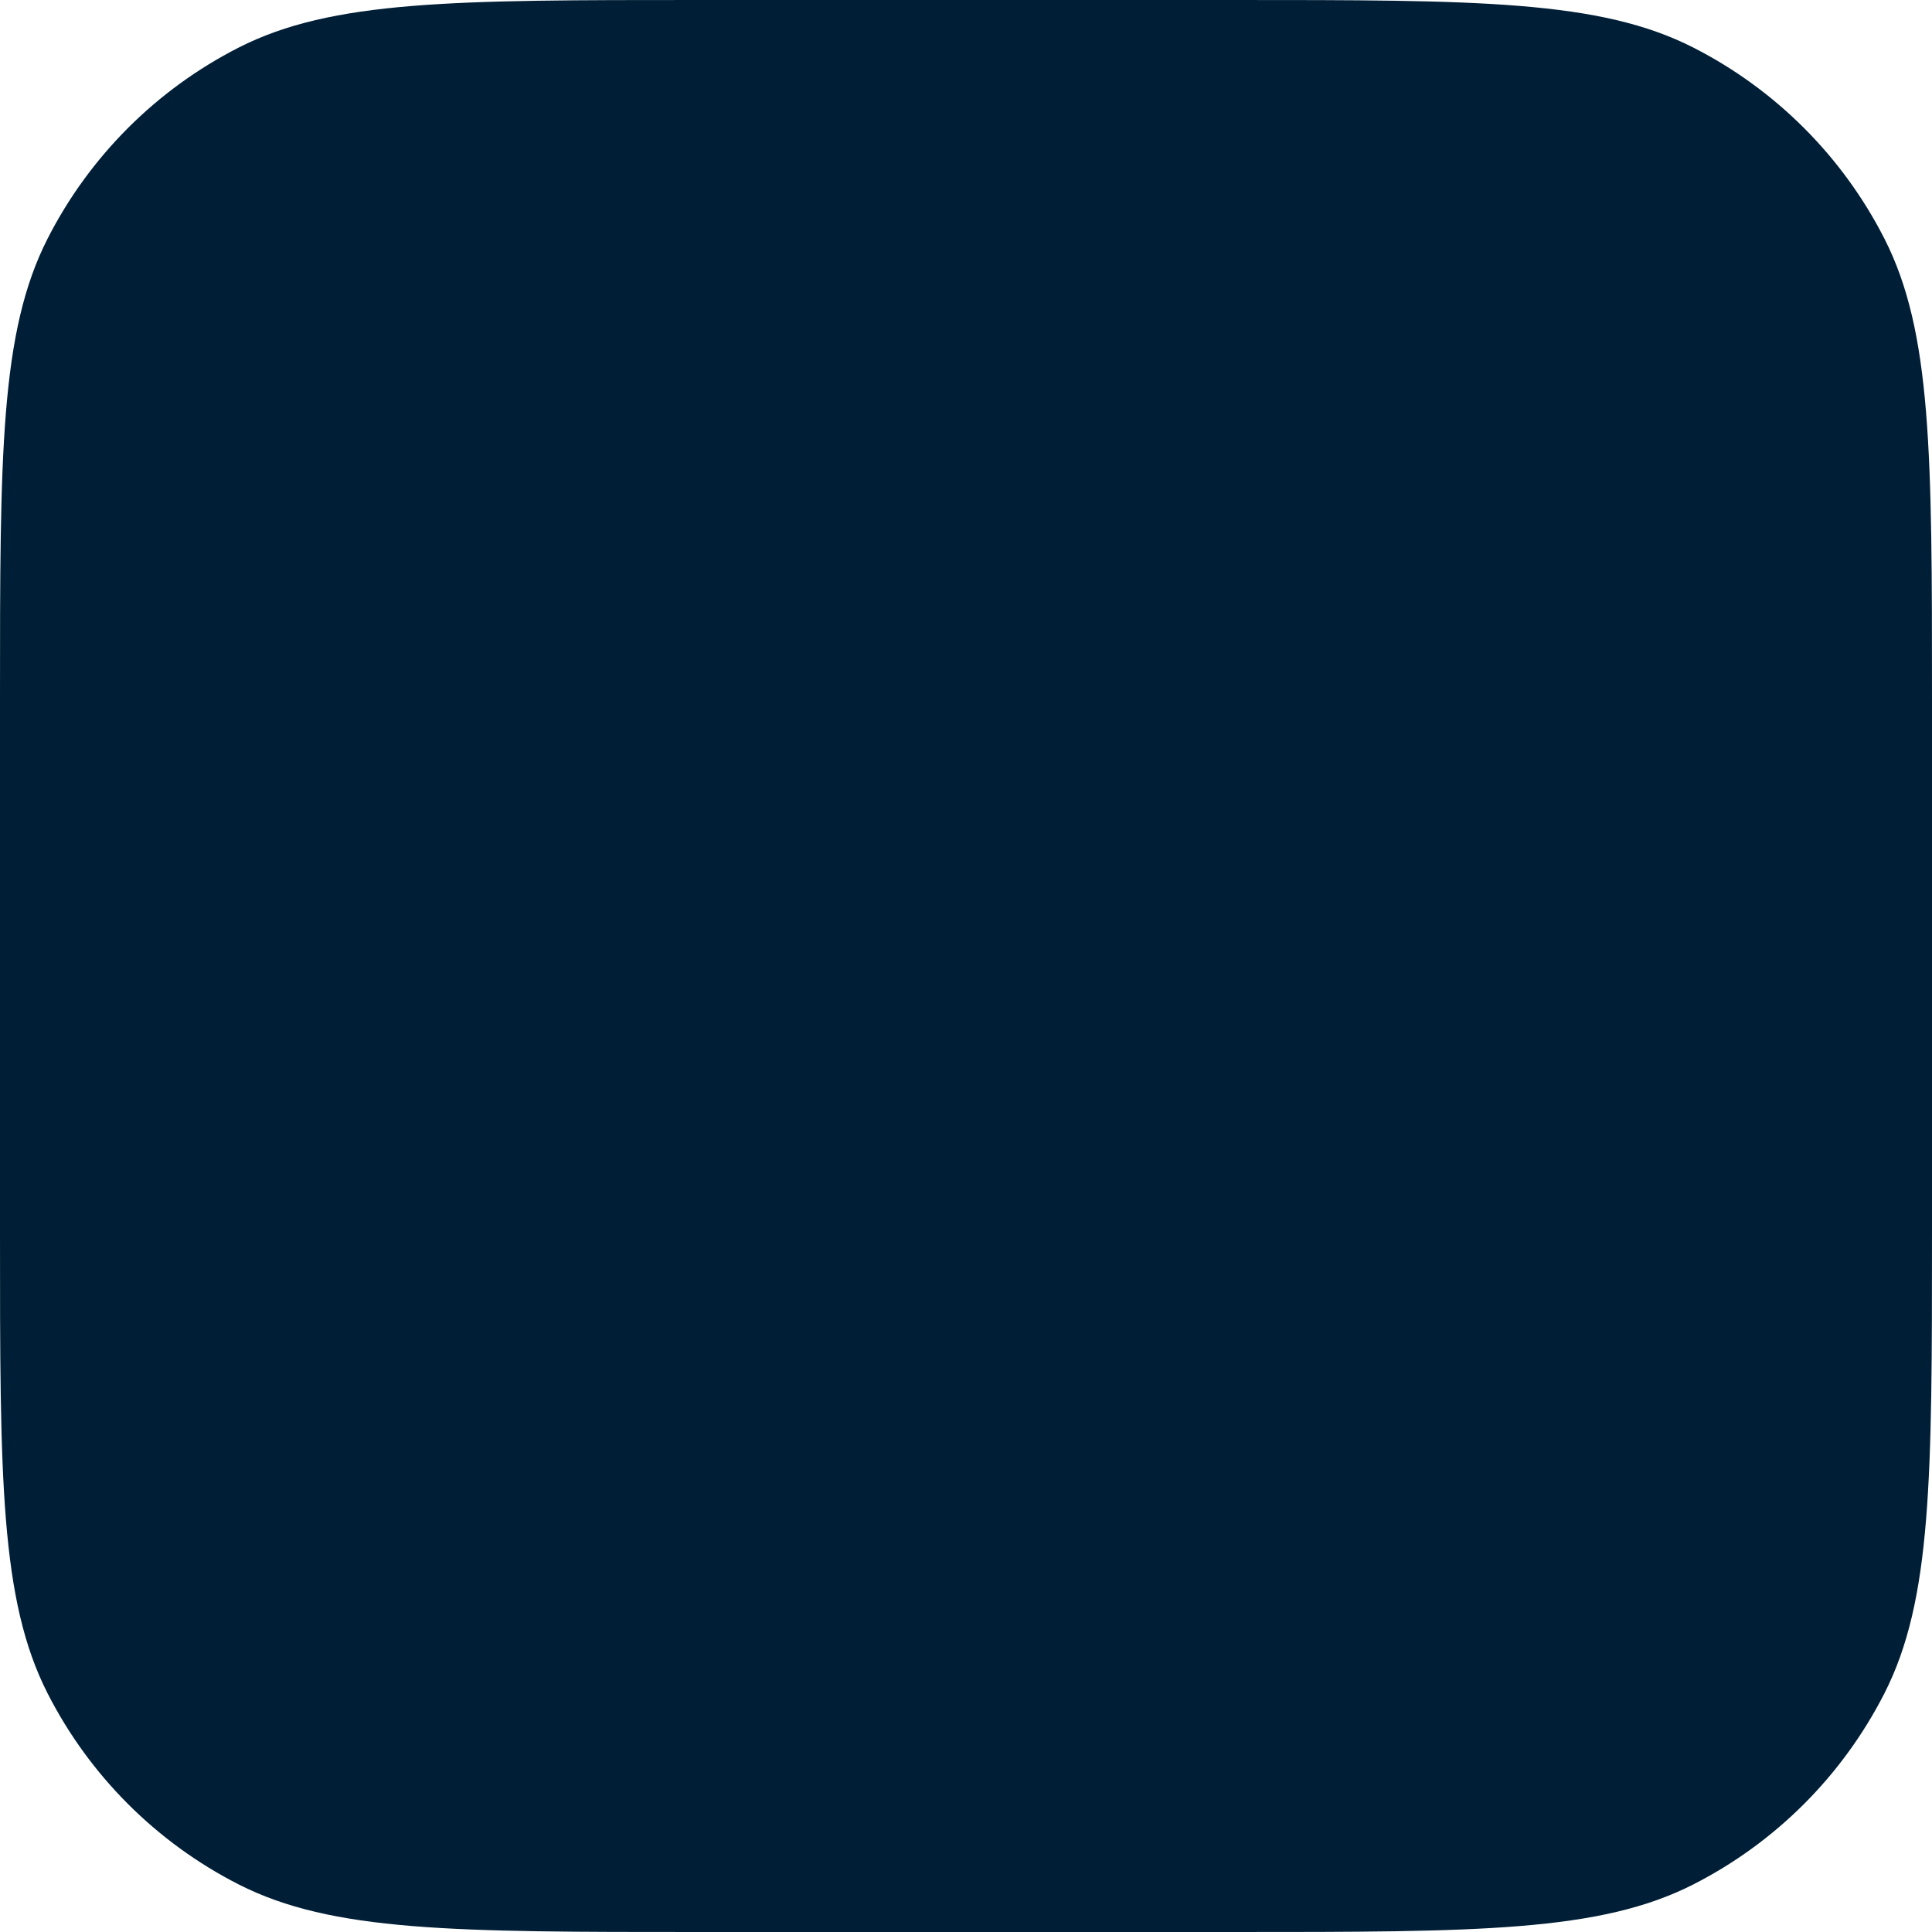
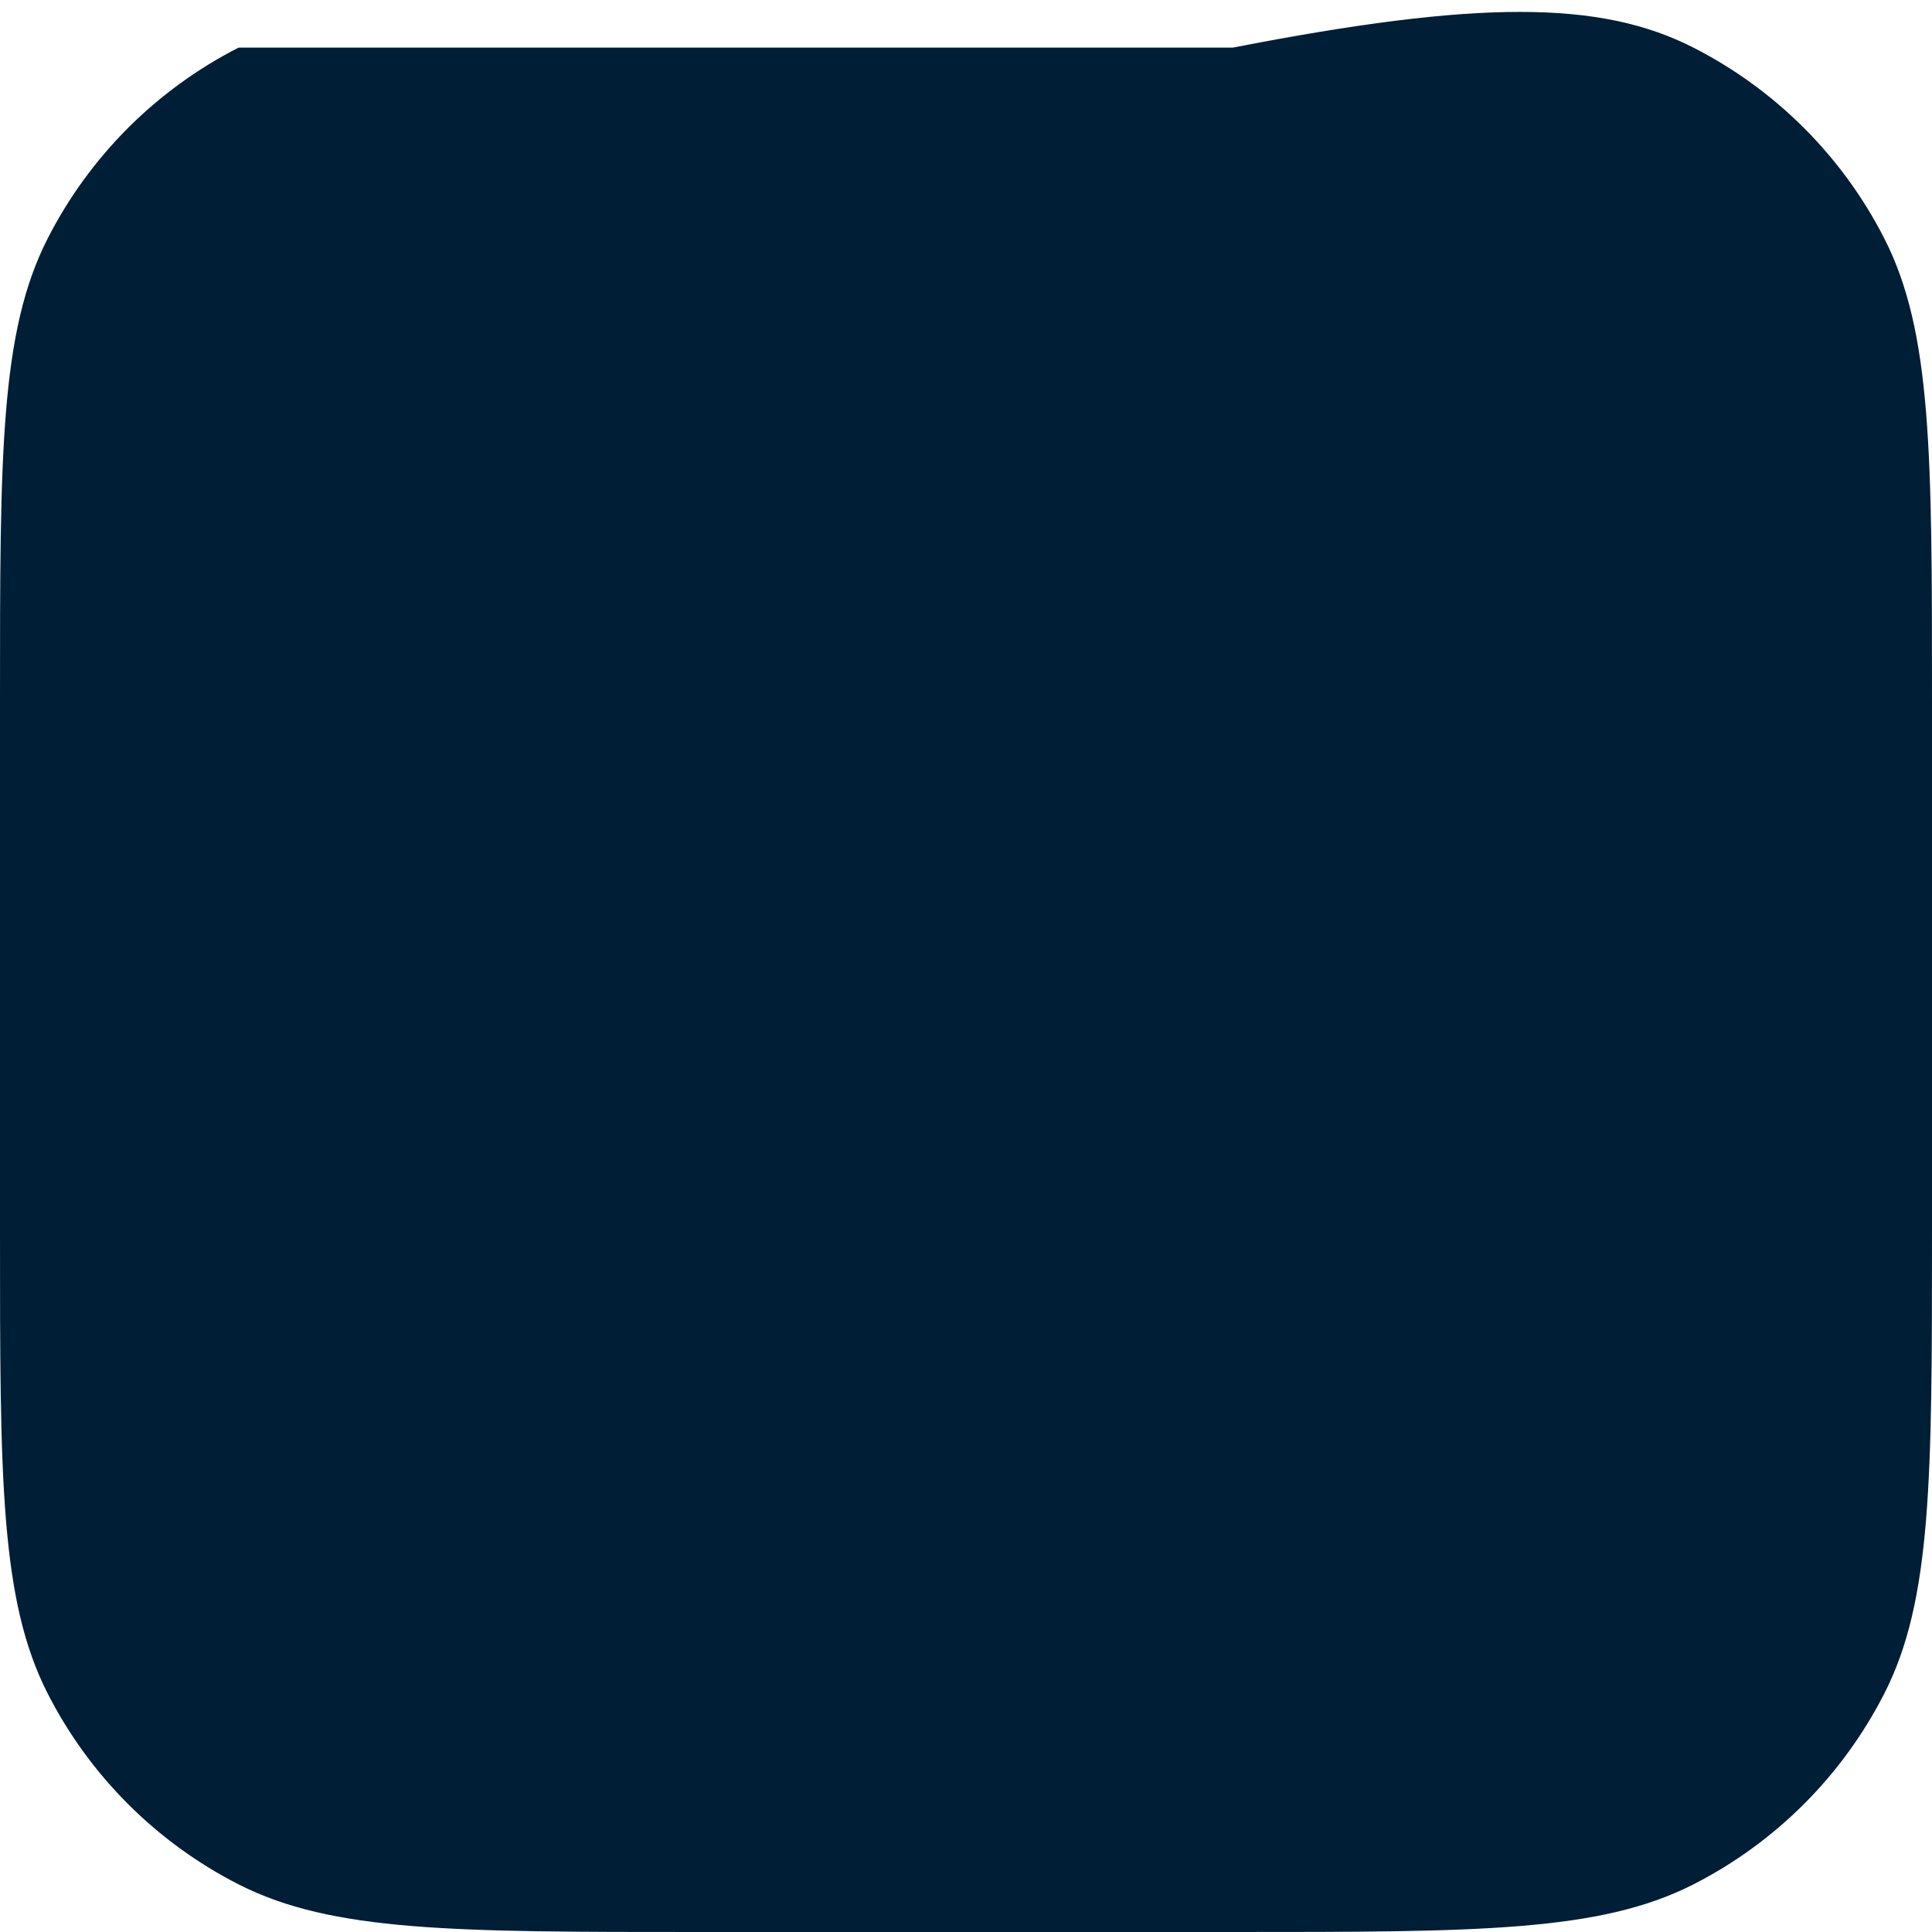
<svg xmlns="http://www.w3.org/2000/svg" fill="none" height="100%" overflow="visible" preserveAspectRatio="none" style="display: block;" viewBox="0 0 42 42" width="100%">
-   <path d="M0 15.2C0 9.88 0 7.219 1.035 5.187C1.946 3.4 3.4 1.946 5.187 1.035C7.219 0 9.88 0 15.2 0H26.8C32.12 0 34.781 0 36.813 1.035C38.6 1.946 40.054 3.4 40.965 5.187C42 7.219 42 9.88 42 15.2V26.8C42 32.12 42 34.781 40.965 36.813C40.054 38.6 38.6 40.054 36.813 40.965C34.781 42 32.12 42 26.8 42H15.2C9.88 42 7.219 42 5.187 40.965C3.4 40.054 1.946 38.6 1.035 36.813C0 34.781 0 32.12 0 26.8V15.2Z" fill="#001E36" id="bg" />
+   <path d="M0 15.2C0 9.88 0 7.219 1.035 5.187C1.946 3.4 3.4 1.946 5.187 1.035H26.8C32.12 0 34.781 0 36.813 1.035C38.6 1.946 40.054 3.4 40.965 5.187C42 7.219 42 9.88 42 15.2V26.8C42 32.12 42 34.781 40.965 36.813C40.054 38.6 38.6 40.054 36.813 40.965C34.781 42 32.12 42 26.8 42H15.2C9.88 42 7.219 42 5.187 40.965C3.4 40.054 1.946 38.6 1.035 36.813C0 34.781 0 32.12 0 26.8V15.2Z" fill="#001E36" id="bg" />
</svg>